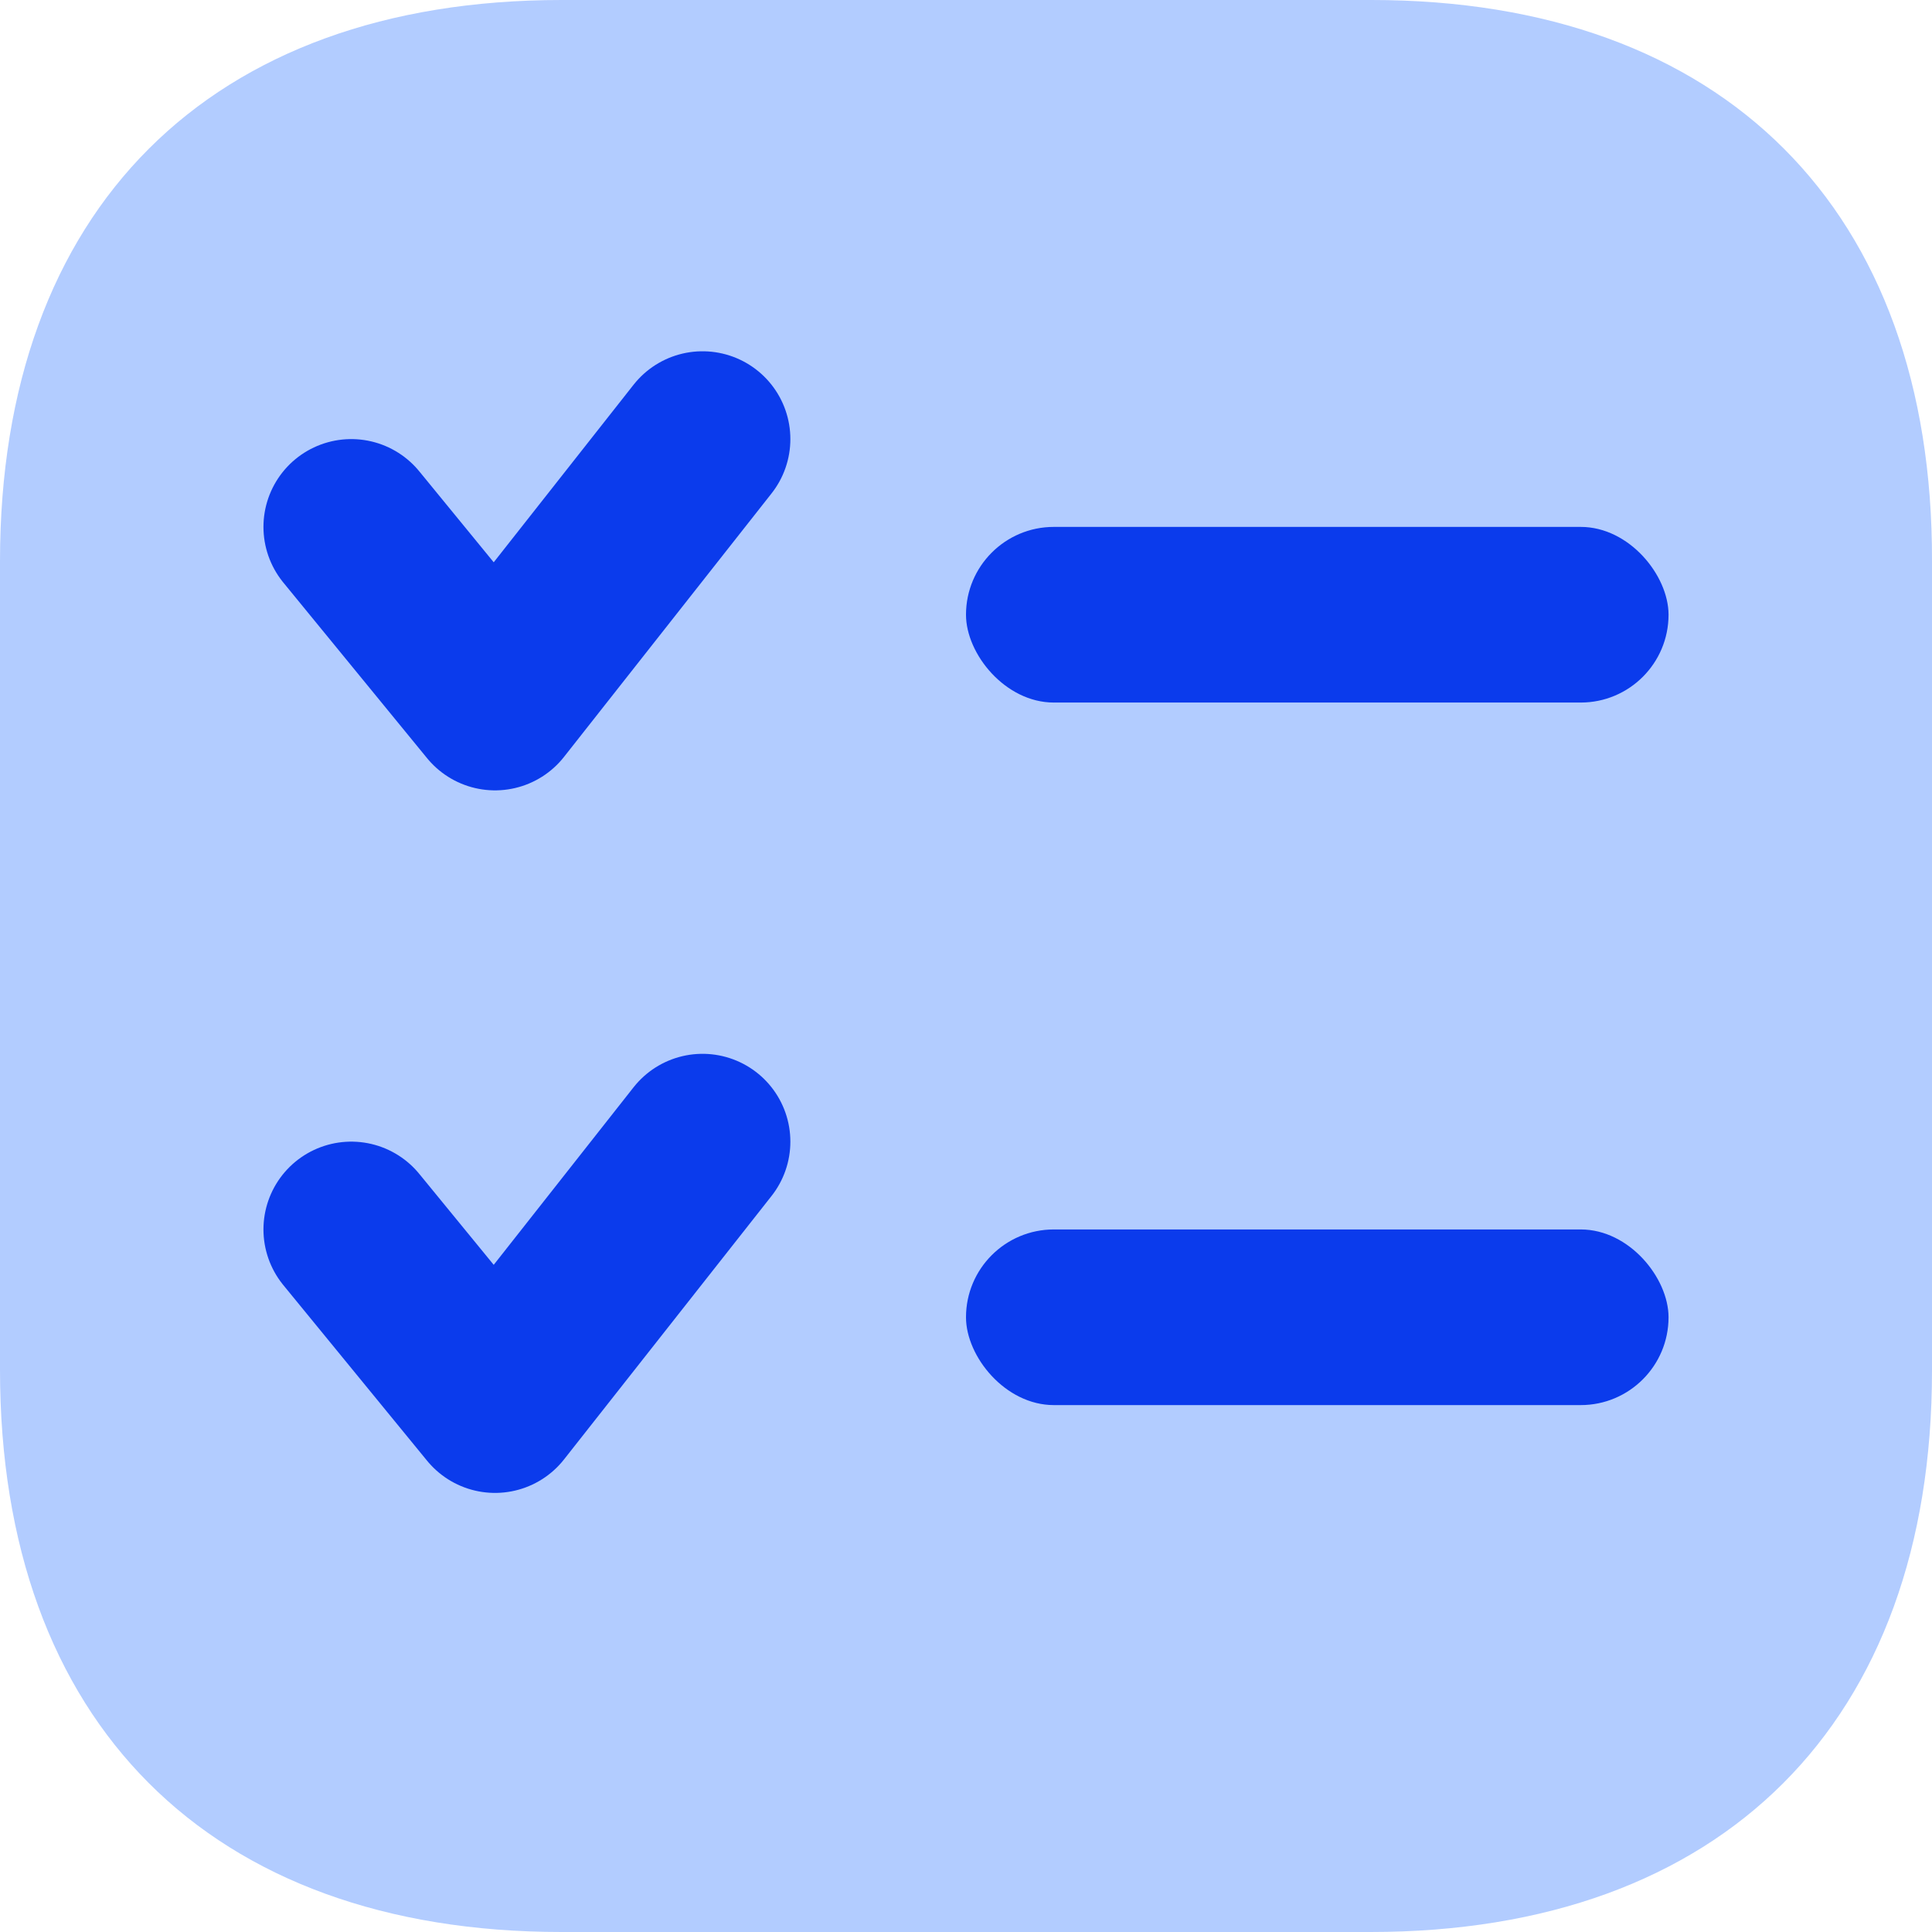
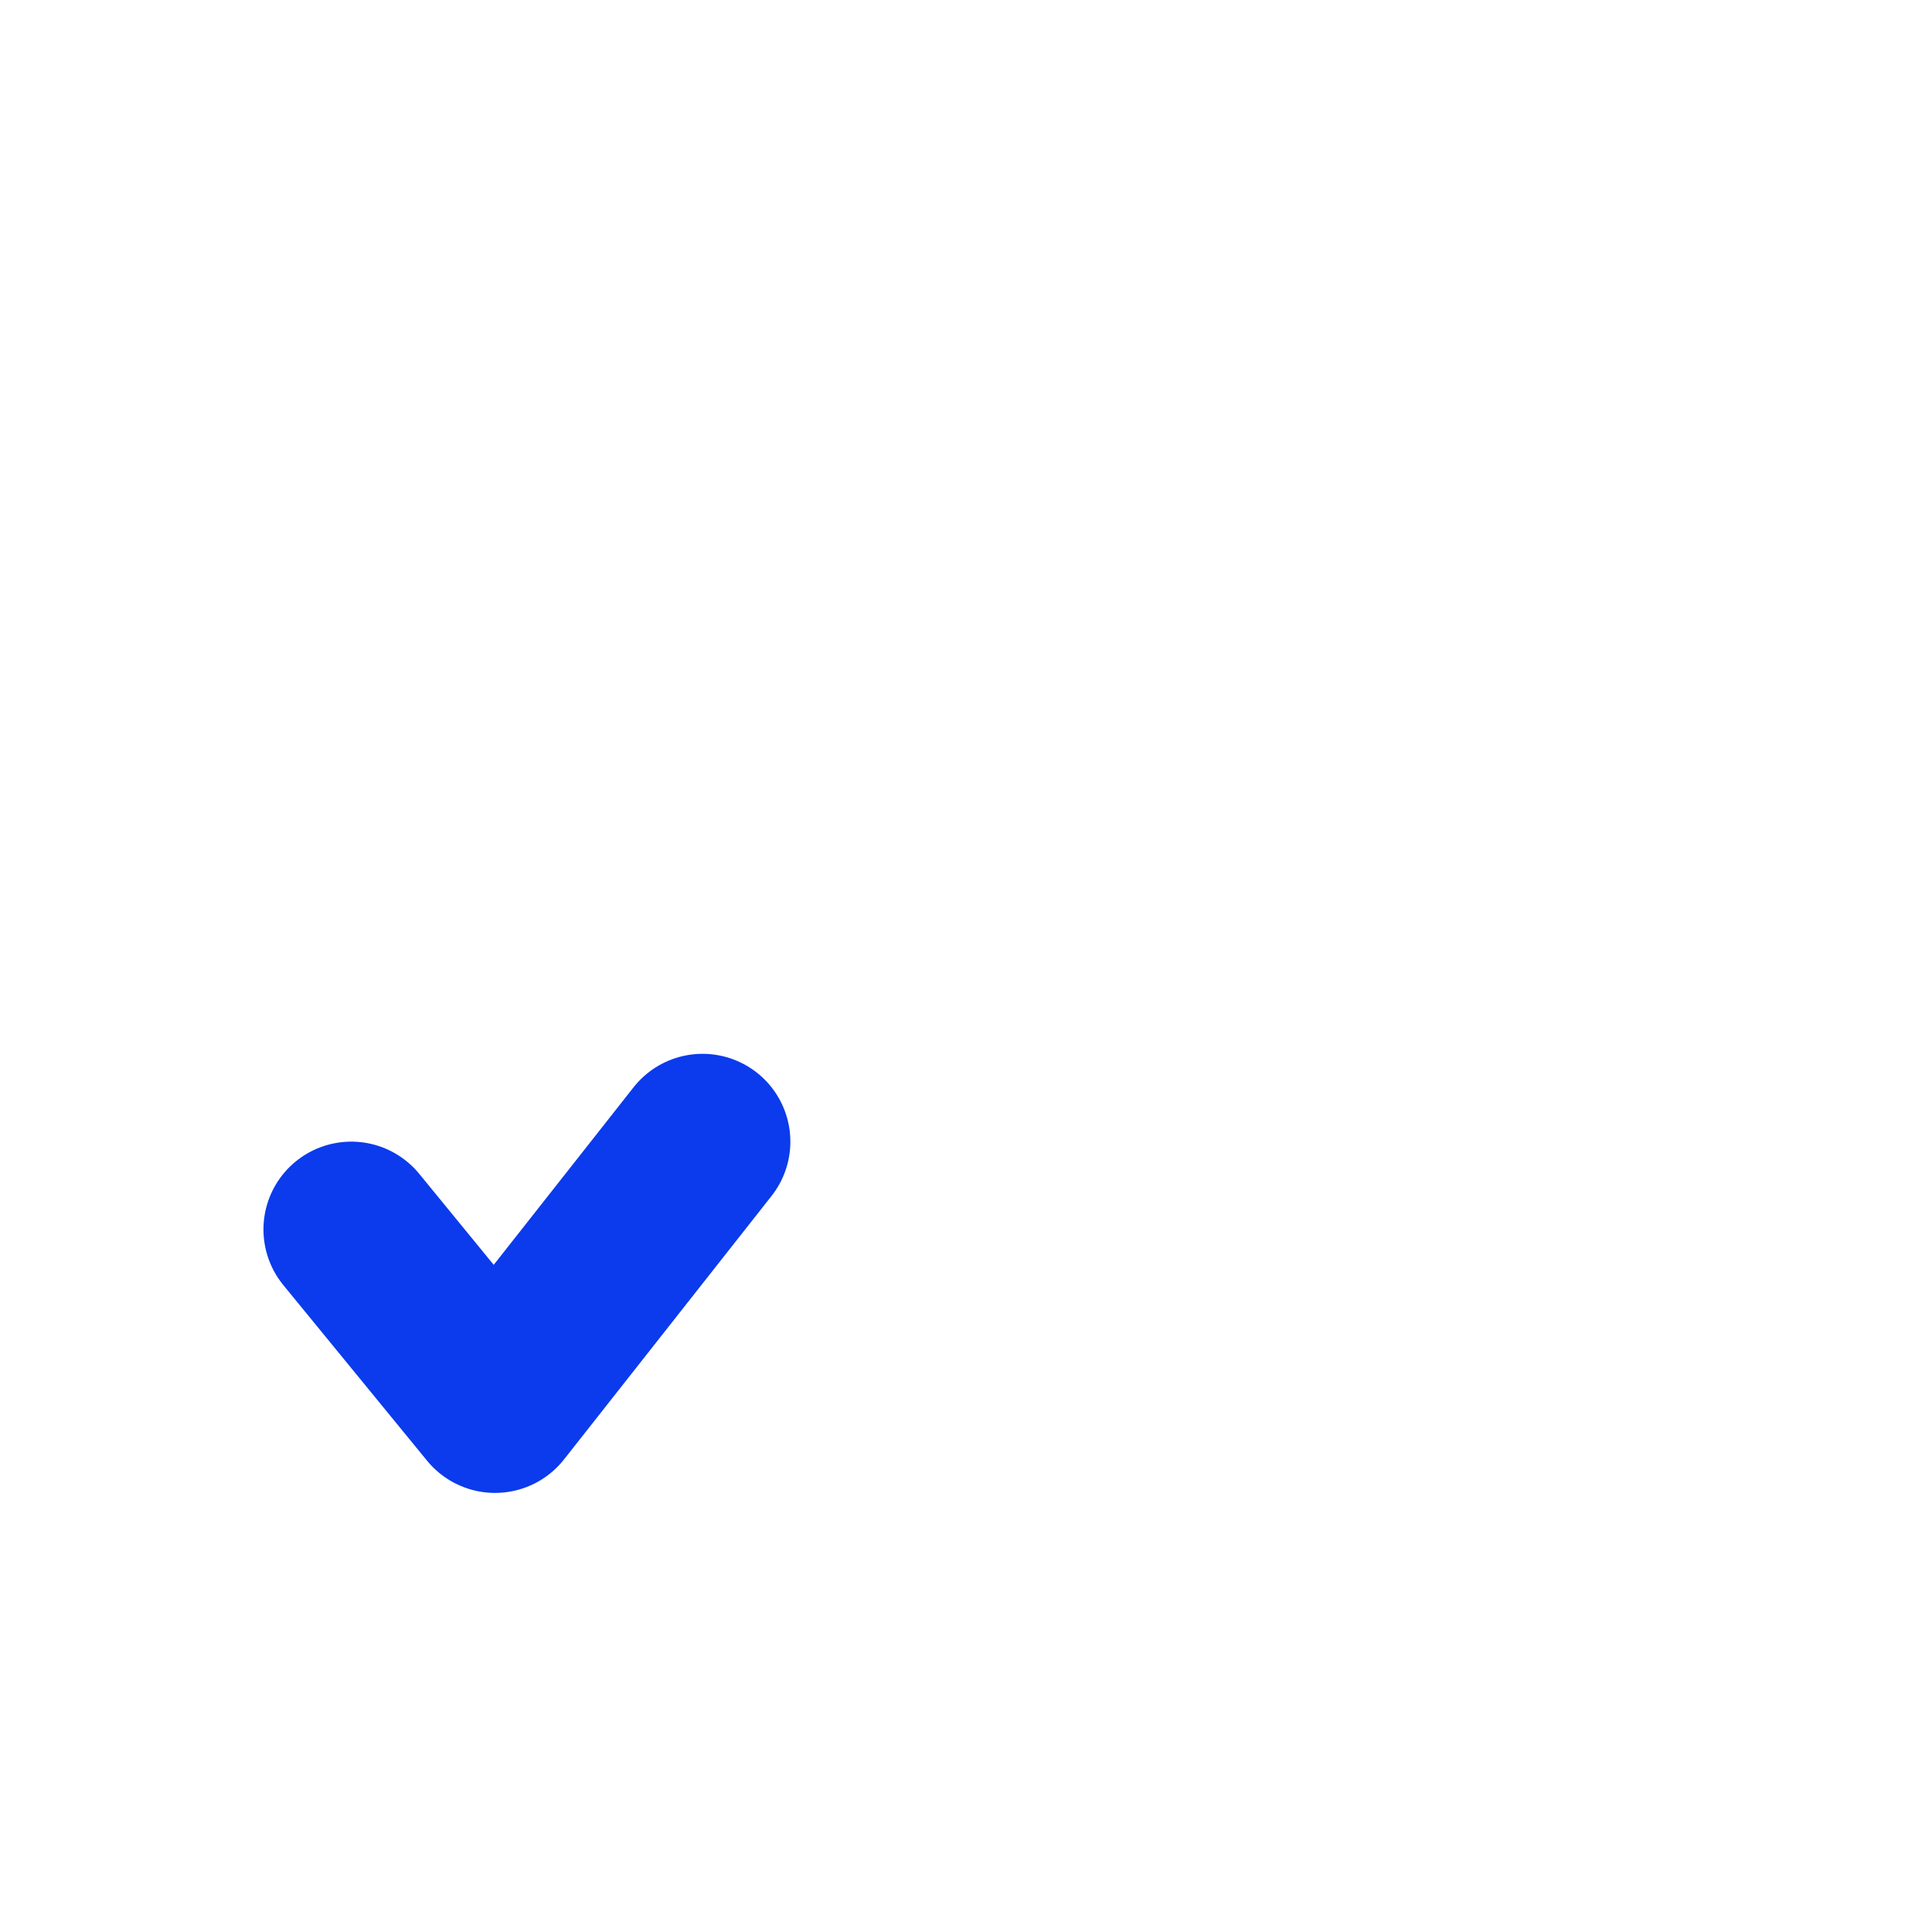
<svg xmlns="http://www.w3.org/2000/svg" width="22" height="22" viewBox="0 0 22 22" fill="none">
  <g id="icon">
-     <path id="Vector" d="M15.617 0H6.394C2.388 0 0 2.387 0 6.391V15.598C0 19.613 2.388 22 6.394 22H15.606C19.612 22 22 19.613 22 15.609V6.391C22.011 2.387 19.623 0 15.617 0Z" fill="#B2CCFF" />
-     <path id="Polygon 1" d="M8 5L5.637 8L4 6" stroke="#0B3BEC" stroke-width="2" stroke-linecap="round" stroke-linejoin="round" />
    <path id="Polygon 2" d="M8 13L5.637 16L4 14" stroke="#0B3BEC" stroke-width="2" stroke-linecap="round" stroke-linejoin="round" />
-     <rect id="Rectangle 39" x="11" y="6" width="8" height="2" rx="1" fill="#0B3BEC" />
-     <rect id="Rectangle 40" x="11" y="14" width="8" height="2" rx="1" fill="#0B3BEC" />
  </g>
</svg>